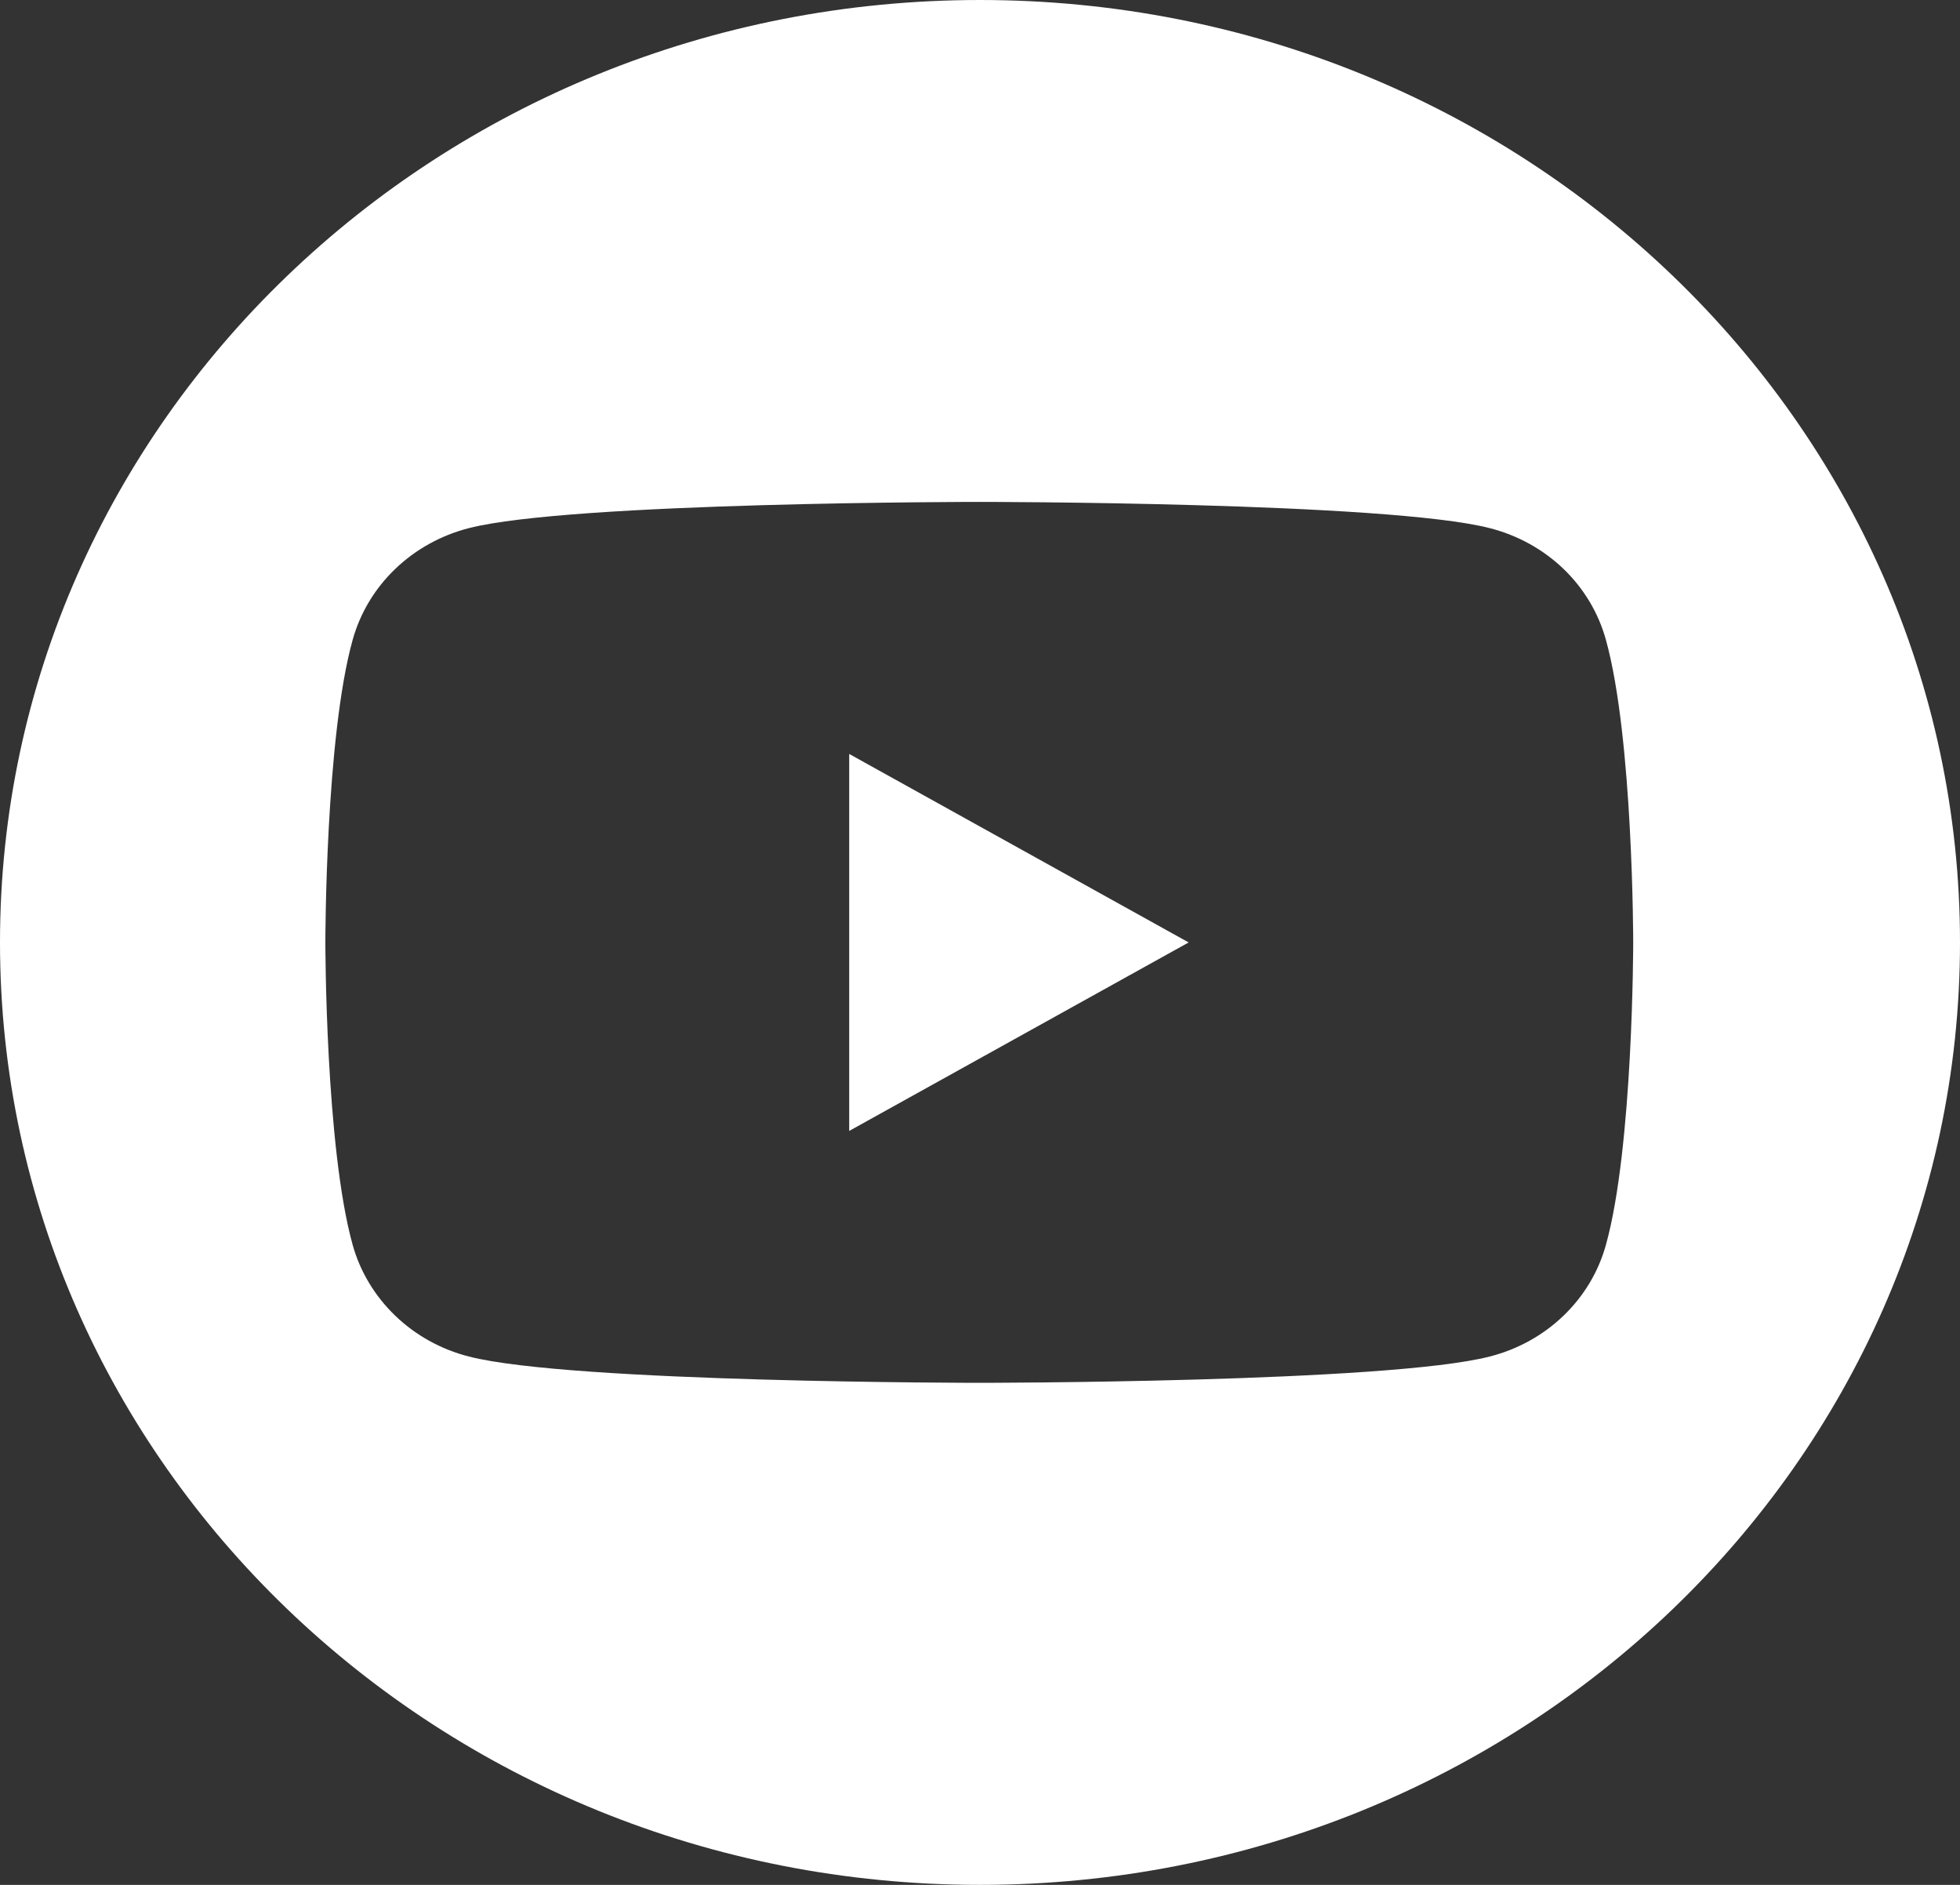
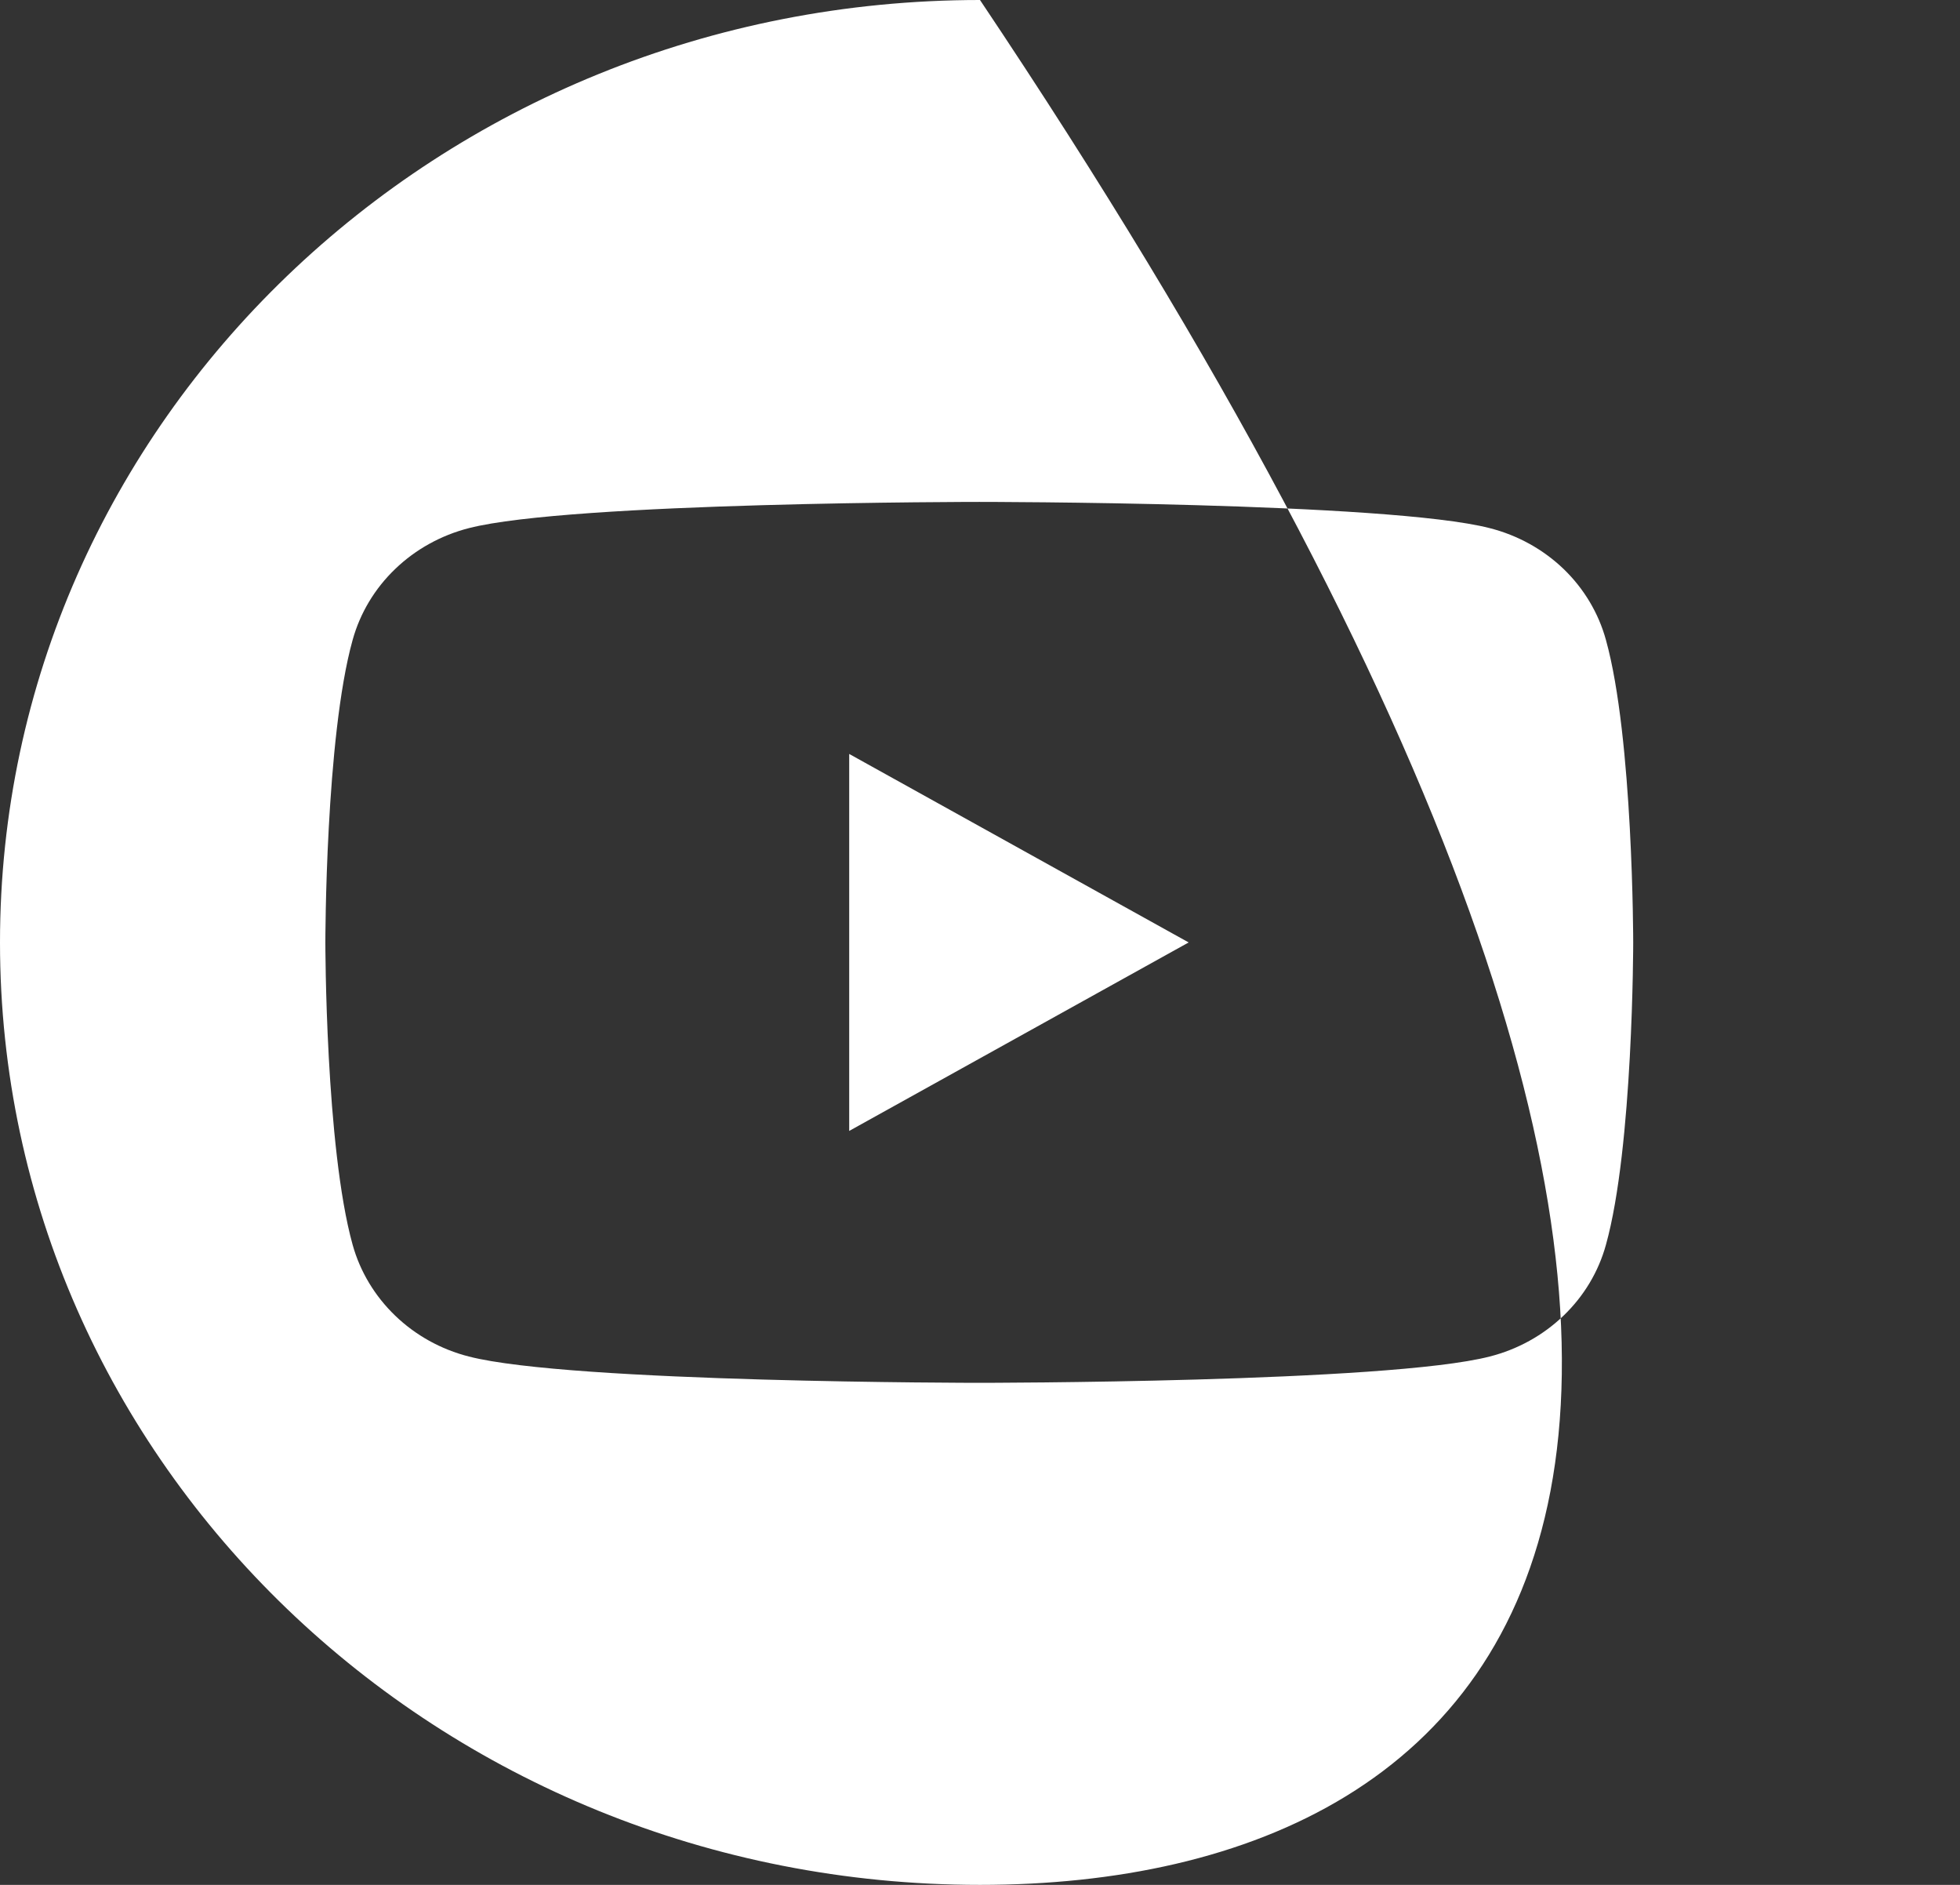
<svg xmlns="http://www.w3.org/2000/svg" width="26" height="25" viewBox="0 0 26 25" fill="none">
  <rect x="0" y="0" width="26" height="25" fill="#333333" stroke="none" />
-   <path d="M 0 12.5 C 0 5.596 5.82 0 13 0 C 20.18 0 26 5.596 26 12.5 C 26 19.404 20.18 25 13 25 C 5.82 25 0 19.404 0 12.5 Z M 21.303 8.487 C 21.205 8.131 21.011 7.806 20.741 7.546 C 20.47 7.286 20.132 7.099 19.762 7.005 C 18.414 6.657 12.991 6.657 12.991 6.657 C 12.991 6.657 7.571 6.657 6.219 7.005 C 5.849 7.1 5.512 7.287 5.242 7.547 C 4.971 7.807 4.777 8.131 4.678 8.487 C 4.316 9.783 4.316 12.5 4.316 12.5 C 4.316 12.5 4.316 15.211 4.678 16.511 C 4.777 16.866 4.972 17.19 5.242 17.45 C 5.513 17.711 5.85 17.898 6.219 17.992 C 7.567 18.341 12.991 18.341 12.991 18.341 C 12.991 18.341 18.412 18.341 19.762 17.992 C 20.132 17.898 20.47 17.711 20.74 17.451 C 21.011 17.191 21.205 16.867 21.303 16.511 C 21.665 15.215 21.665 12.5 21.665 12.5 C 21.665 12.5 21.665 9.787 21.303 8.487 Z M 11.265 15 L 11.265 10 L 15.768 12.5 Z" fill="white" />
+   <path d="M 0 12.5 C 0 5.596 5.82 0 13 0 C 26 19.404 20.18 25 13 25 C 5.82 25 0 19.404 0 12.5 Z M 21.303 8.487 C 21.205 8.131 21.011 7.806 20.741 7.546 C 20.47 7.286 20.132 7.099 19.762 7.005 C 18.414 6.657 12.991 6.657 12.991 6.657 C 12.991 6.657 7.571 6.657 6.219 7.005 C 5.849 7.1 5.512 7.287 5.242 7.547 C 4.971 7.807 4.777 8.131 4.678 8.487 C 4.316 9.783 4.316 12.5 4.316 12.5 C 4.316 12.5 4.316 15.211 4.678 16.511 C 4.777 16.866 4.972 17.19 5.242 17.45 C 5.513 17.711 5.85 17.898 6.219 17.992 C 7.567 18.341 12.991 18.341 12.991 18.341 C 12.991 18.341 18.412 18.341 19.762 17.992 C 20.132 17.898 20.47 17.711 20.74 17.451 C 21.011 17.191 21.205 16.867 21.303 16.511 C 21.665 15.215 21.665 12.5 21.665 12.5 C 21.665 12.5 21.665 9.787 21.303 8.487 Z M 11.265 15 L 11.265 10 L 15.768 12.5 Z" fill="white" />
</svg>